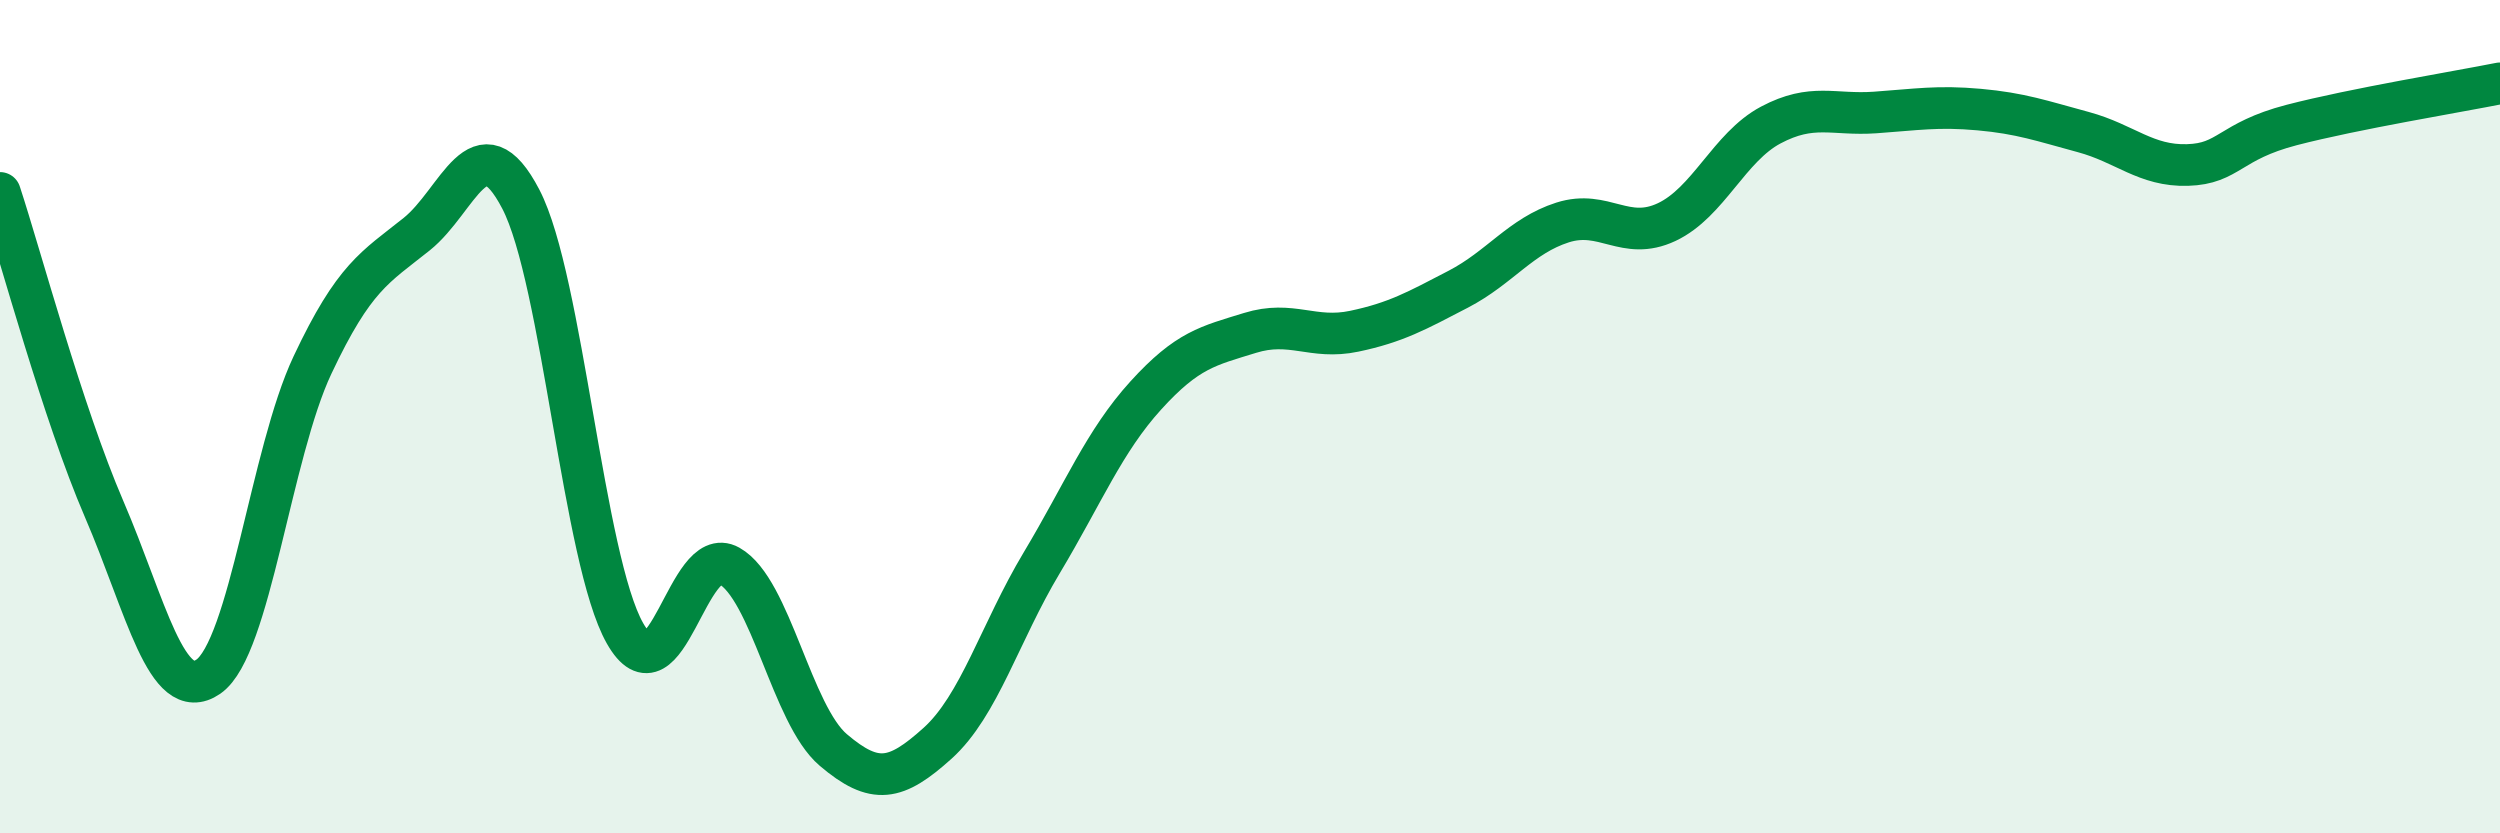
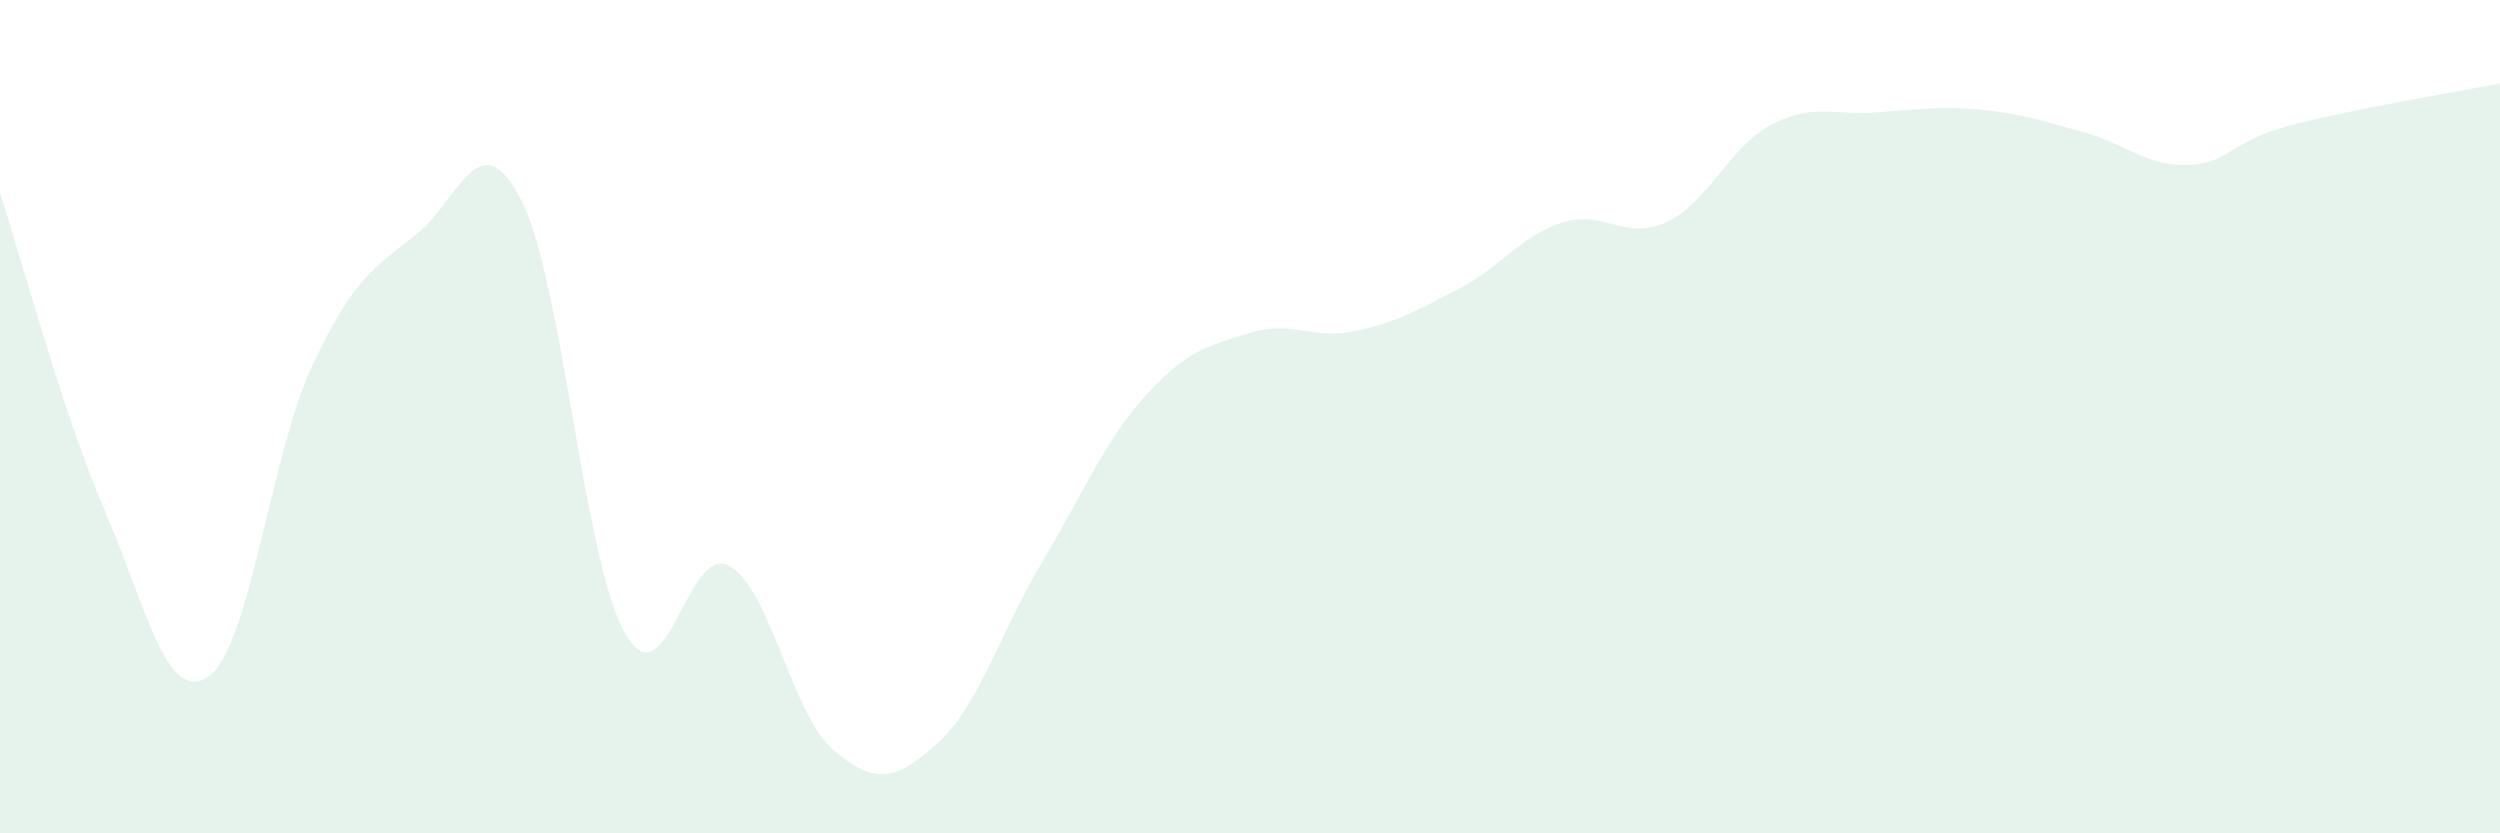
<svg xmlns="http://www.w3.org/2000/svg" width="60" height="20" viewBox="0 0 60 20">
  <path d="M 0,4.63 C 0.5,6.15 1.5,9.9 2.5,12.22 C 3.5,14.54 4,16.93 5,16.24 C 6,15.55 6.5,10.88 7.5,8.76 C 8.5,6.64 9,6.42 10,5.62 C 11,4.82 11.5,2.86 12.5,4.78 C 13.5,6.7 14,13.44 15,15.2 C 16,16.96 16.5,13.02 17.5,13.58 C 18.5,14.14 19,17.15 20,18 C 21,18.85 21.5,18.74 22.5,17.84 C 23.5,16.94 24,15.18 25,13.51 C 26,11.84 26.5,10.59 27.5,9.49 C 28.5,8.39 29,8.3 30,7.99 C 31,7.68 31.5,8.16 32.5,7.95 C 33.5,7.74 34,7.46 35,6.94 C 36,6.42 36.5,5.66 37.5,5.34 C 38.5,5.02 39,5.8 40,5.33 C 41,4.86 41.5,3.53 42.5,3 C 43.5,2.47 44,2.77 45,2.7 C 46,2.63 46.5,2.54 47.5,2.63 C 48.5,2.72 49,2.9 50,3.17 C 51,3.44 51.5,3.99 52.5,3.96 C 53.5,3.93 53.5,3.39 55,3 C 56.5,2.61 59,2.2 60,2L60 20L0 20Z" fill="#008740" opacity="0.1" stroke-linecap="round" stroke-linejoin="round" />
-   <path d="M 0,4.63 C 0.5,6.15 1.5,9.9 2.5,12.22 C 3.5,14.54 4,16.93 5,16.24 C 6,15.55 6.5,10.88 7.5,8.76 C 8.5,6.64 9,6.42 10,5.62 C 11,4.82 11.5,2.86 12.5,4.78 C 13.5,6.7 14,13.44 15,15.2 C 16,16.96 16.5,13.02 17.5,13.58 C 18.5,14.14 19,17.15 20,18 C 21,18.85 21.5,18.74 22.5,17.84 C 23.5,16.94 24,15.18 25,13.51 C 26,11.84 26.5,10.59 27.5,9.49 C 28.5,8.39 29,8.3 30,7.99 C 31,7.68 31.5,8.16 32.5,7.95 C 33.5,7.74 34,7.46 35,6.94 C 36,6.42 36.5,5.66 37.5,5.34 C 38.5,5.02 39,5.8 40,5.33 C 41,4.86 41.5,3.53 42.5,3 C 43.5,2.47 44,2.77 45,2.7 C 46,2.63 46.5,2.54 47.5,2.63 C 48.5,2.72 49,2.9 50,3.17 C 51,3.44 51.5,3.99 52.5,3.96 C 53.5,3.93 53.5,3.39 55,3 C 56.5,2.61 59,2.2 60,2" stroke="#008740" stroke-width="1" fill="none" stroke-linecap="round" stroke-linejoin="round" />
</svg>